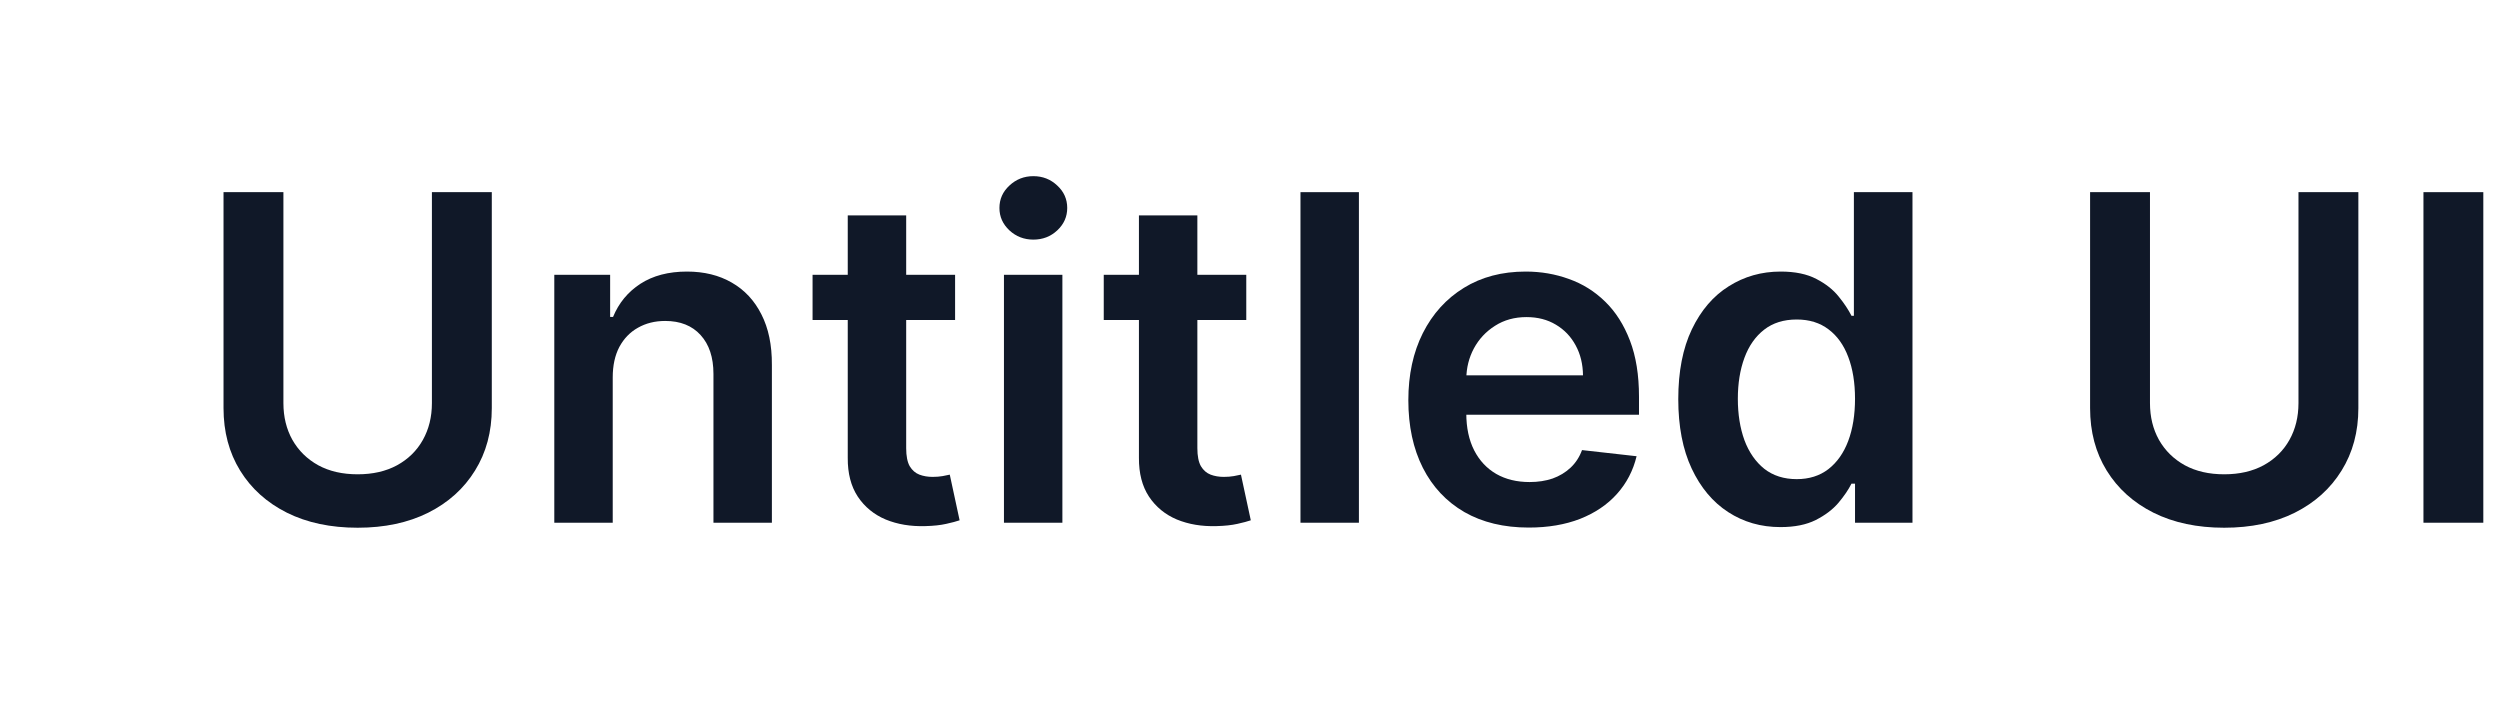
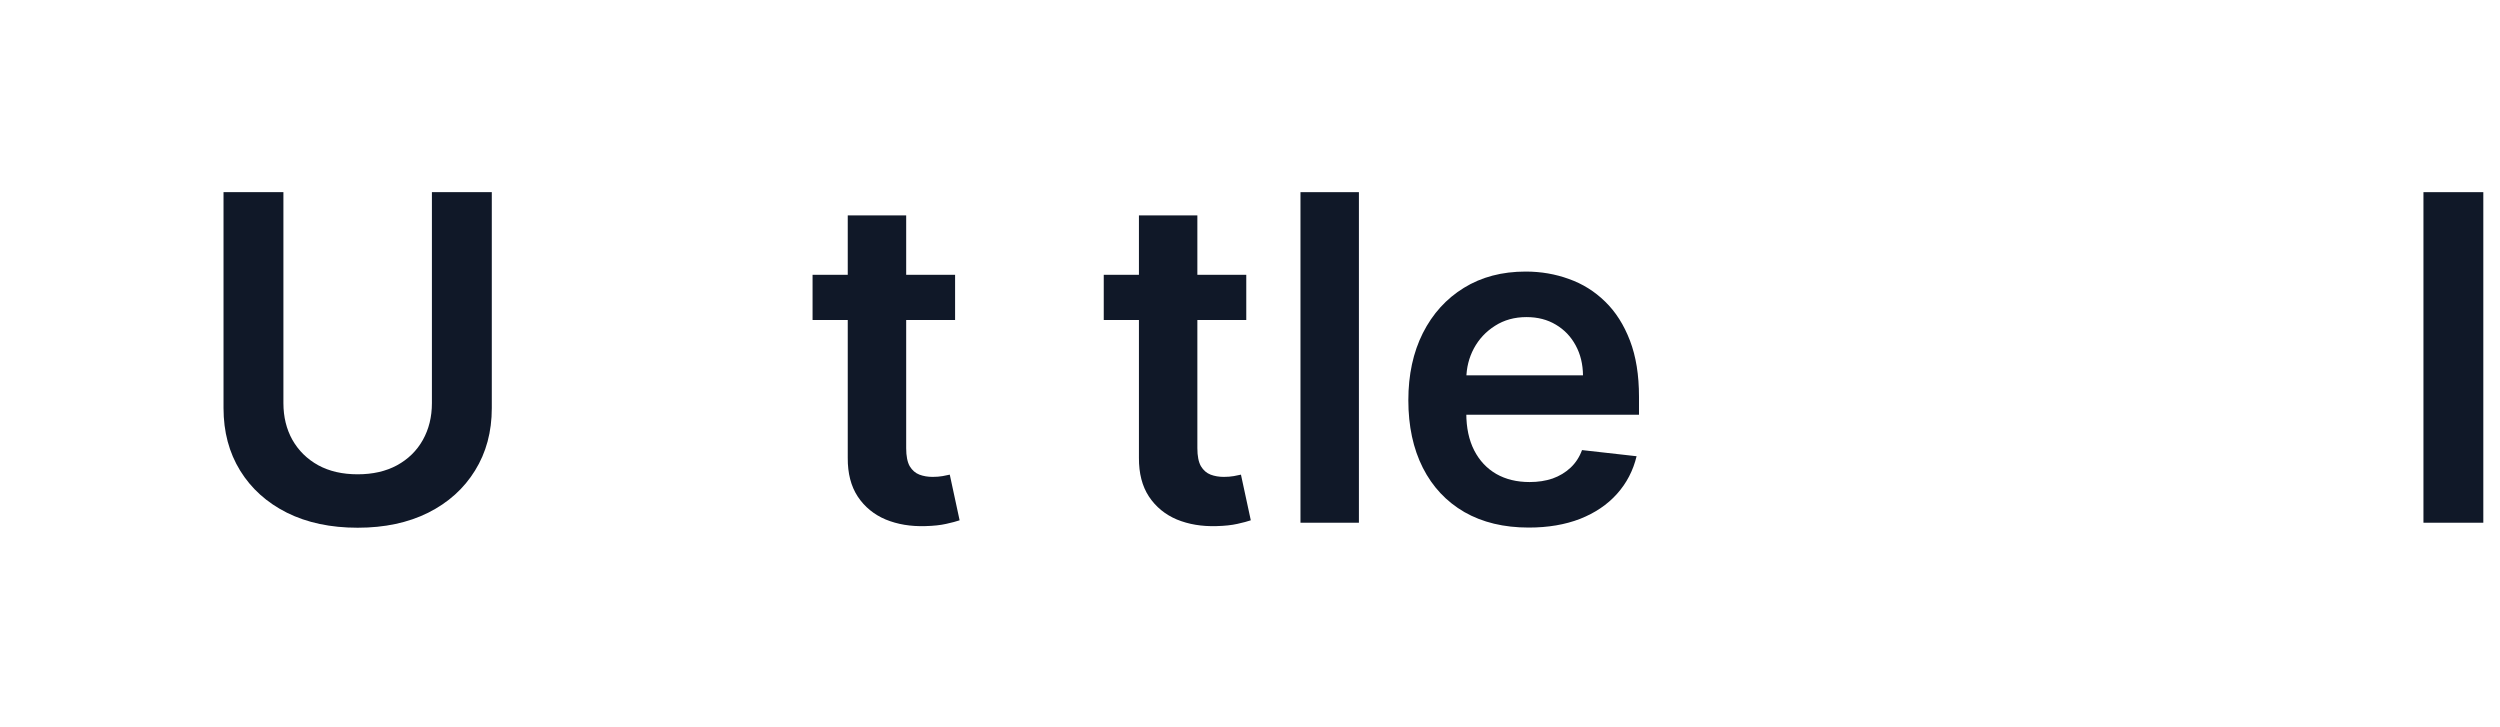
<svg xmlns="http://www.w3.org/2000/svg" width="110" height="32" viewBox="0 0 110 32" fill="none">
  <path d="M19.004 8.455H21.639V17.957C21.639 18.999 21.392 19.915 20.9 20.706C20.412 21.497 19.726 22.115 18.84 22.56C17.955 23 16.92 23.22 15.737 23.22C14.548 23.22 13.511 23 12.626 22.56C11.74 22.115 11.054 21.497 10.566 20.706C10.079 19.915 9.835 18.999 9.835 17.957V8.455H12.47V17.737C12.47 18.343 12.602 18.883 12.867 19.357C13.137 19.83 13.516 20.202 14.004 20.472C14.491 20.737 15.069 20.869 15.737 20.869C16.404 20.869 16.982 20.737 17.47 20.472C17.962 20.202 18.341 19.83 18.606 19.357C18.871 18.883 19.004 18.343 19.004 17.737V8.455Z" fill="#101828" />
-   <path d="M26.96 16.608V23H24.389V12.091H26.846V13.945H26.974C27.225 13.334 27.625 12.848 28.174 12.489C28.729 12.129 29.413 11.949 30.227 11.949C30.98 11.949 31.636 12.11 32.194 12.432C32.758 12.754 33.193 13.22 33.501 13.831C33.814 14.442 33.968 15.183 33.963 16.054V23H31.392V16.452C31.392 15.723 31.202 15.152 30.824 14.74C30.45 14.328 29.931 14.122 29.268 14.122C28.818 14.122 28.418 14.222 28.068 14.421C27.722 14.615 27.45 14.896 27.251 15.266C27.057 15.635 26.96 16.082 26.96 16.608Z" fill="#101828" />
  <path d="M42.024 12.091V14.08H35.753V12.091H42.024ZM37.301 9.477H39.872V19.719C39.872 20.064 39.924 20.33 40.028 20.514C40.137 20.694 40.279 20.817 40.454 20.884C40.63 20.95 40.824 20.983 41.037 20.983C41.198 20.983 41.344 20.971 41.477 20.948C41.614 20.924 41.718 20.902 41.79 20.884L42.223 22.893C42.086 22.941 41.889 22.993 41.633 23.05C41.382 23.107 41.075 23.14 40.71 23.149C40.066 23.168 39.486 23.071 38.97 22.858C38.454 22.64 38.044 22.304 37.741 21.849C37.443 21.395 37.296 20.827 37.301 20.145V9.477Z" fill="#101828" />
-   <path d="M44.174 23V12.091H46.745V23H44.174ZM45.467 10.543C45.06 10.543 44.709 10.408 44.416 10.138C44.122 9.863 43.975 9.534 43.975 9.151C43.975 8.762 44.122 8.433 44.416 8.163C44.709 7.889 45.06 7.751 45.467 7.751C45.879 7.751 46.229 7.889 46.518 8.163C46.812 8.433 46.958 8.762 46.958 9.151C46.958 9.534 46.812 9.863 46.518 10.138C46.229 10.408 45.879 10.543 45.467 10.543Z" fill="#101828" />
  <path d="M54.836 12.091V14.08H48.565V12.091H54.836ZM50.113 9.477H52.684V19.719C52.684 20.064 52.736 20.33 52.841 20.514C52.95 20.694 53.092 20.817 53.267 20.884C53.442 20.95 53.636 20.983 53.849 20.983C54.01 20.983 54.157 20.971 54.29 20.948C54.427 20.924 54.531 20.902 54.602 20.884L55.035 22.893C54.898 22.941 54.702 22.993 54.446 23.05C54.195 23.107 53.887 23.14 53.523 23.149C52.879 23.168 52.299 23.071 51.782 22.858C51.266 22.64 50.857 22.304 50.554 21.849C50.255 21.395 50.109 20.827 50.113 20.145V9.477Z" fill="#101828" />
  <path d="M59.792 8.455V23H57.221V8.455H59.792Z" fill="#101828" />
  <path d="M67.265 23.213C66.172 23.213 65.227 22.986 64.432 22.531C63.641 22.072 63.032 21.423 62.606 20.585C62.18 19.742 61.967 18.75 61.967 17.609C61.967 16.487 62.18 15.502 62.606 14.655C63.037 13.803 63.639 13.14 64.41 12.666C65.182 12.188 66.089 11.949 67.13 11.949C67.803 11.949 68.437 12.058 69.034 12.276C69.635 12.489 70.165 12.82 70.625 13.27C71.089 13.72 71.453 14.293 71.719 14.989C71.984 15.68 72.116 16.504 72.116 17.46V18.249H63.175V16.516H69.652C69.647 16.023 69.54 15.585 69.332 15.202C69.124 14.813 68.833 14.508 68.459 14.286C68.089 14.063 67.658 13.952 67.166 13.952C66.64 13.952 66.179 14.08 65.781 14.335C65.383 14.586 65.073 14.918 64.851 15.33C64.633 15.737 64.522 16.184 64.517 16.672V18.185C64.517 18.819 64.633 19.364 64.865 19.818C65.097 20.268 65.421 20.614 65.838 20.855C66.254 21.092 66.742 21.21 67.301 21.21C67.675 21.21 68.013 21.158 68.317 21.054C68.62 20.945 68.882 20.787 69.105 20.578C69.327 20.37 69.496 20.112 69.609 19.804L72.01 20.074C71.858 20.708 71.569 21.262 71.143 21.736C70.722 22.205 70.182 22.569 69.524 22.83C68.866 23.085 68.113 23.213 67.265 23.213Z" fill="#101828" />
-   <path d="M78.34 23.192C77.483 23.192 76.716 22.972 76.038 22.531C75.361 22.091 74.826 21.452 74.433 20.614C74.04 19.776 73.844 18.758 73.844 17.56C73.844 16.348 74.043 15.325 74.441 14.492C74.843 13.653 75.385 13.021 76.067 12.595C76.749 12.164 77.509 11.949 78.347 11.949C78.986 11.949 79.511 12.058 79.923 12.276C80.335 12.489 80.662 12.747 80.903 13.05C81.145 13.348 81.332 13.63 81.465 13.895H81.571V8.455H84.149V23H81.621V21.281H81.465C81.332 21.546 81.14 21.828 80.889 22.127C80.638 22.42 80.307 22.671 79.895 22.879C79.483 23.088 78.965 23.192 78.34 23.192ZM79.057 21.082C79.602 21.082 80.066 20.936 80.449 20.642C80.832 20.344 81.124 19.93 81.323 19.399C81.521 18.869 81.621 18.251 81.621 17.546C81.621 16.84 81.521 16.227 81.323 15.706C81.128 15.185 80.84 14.78 80.456 14.492C80.077 14.203 79.611 14.058 79.057 14.058C78.484 14.058 78.006 14.207 77.622 14.506C77.239 14.804 76.95 15.216 76.756 15.742C76.562 16.267 76.465 16.868 76.465 17.546C76.465 18.227 76.562 18.836 76.756 19.371C76.955 19.901 77.246 20.32 77.629 20.628C78.018 20.931 78.493 21.082 79.057 21.082Z" fill="#101828" />
-   <path d="M101.133 8.455H103.768V17.957C103.768 18.999 103.521 19.915 103.029 20.706C102.541 21.497 101.855 22.115 100.969 22.56C100.084 23 99.049 23.22 97.865 23.22C96.677 23.22 95.64 23 94.755 22.56C93.869 22.115 93.183 21.497 92.695 20.706C92.207 19.915 91.964 18.999 91.964 17.957V8.455H94.599V17.737C94.599 18.343 94.731 18.883 94.996 19.357C95.266 19.83 95.645 20.202 96.133 20.472C96.62 20.737 97.198 20.869 97.865 20.869C98.533 20.869 99.111 20.737 99.599 20.472C100.091 20.202 100.47 19.83 100.735 19.357C101 18.883 101.133 18.343 101.133 17.737V8.455Z" fill="#101828" />
  <path d="M109.266 8.455V23H106.632V8.455H109.266Z" fill="#101828" />
</svg>